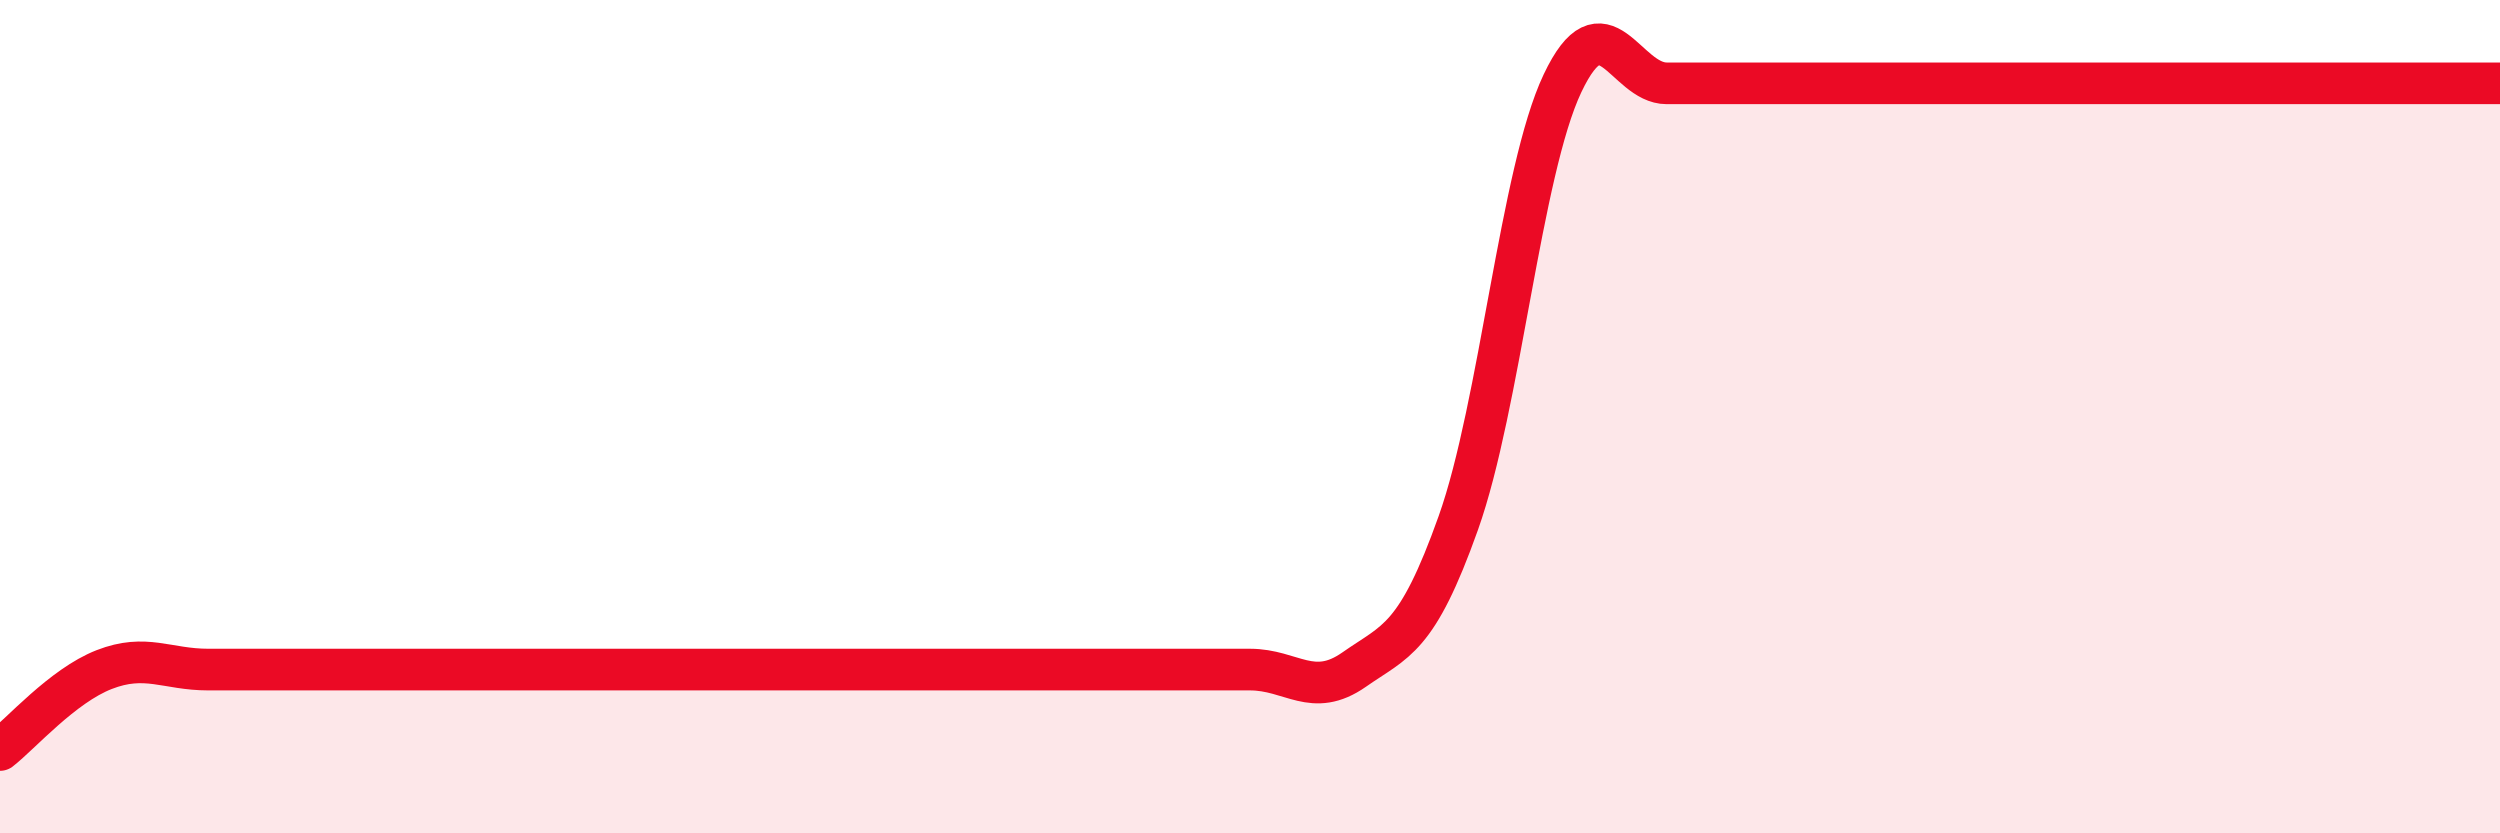
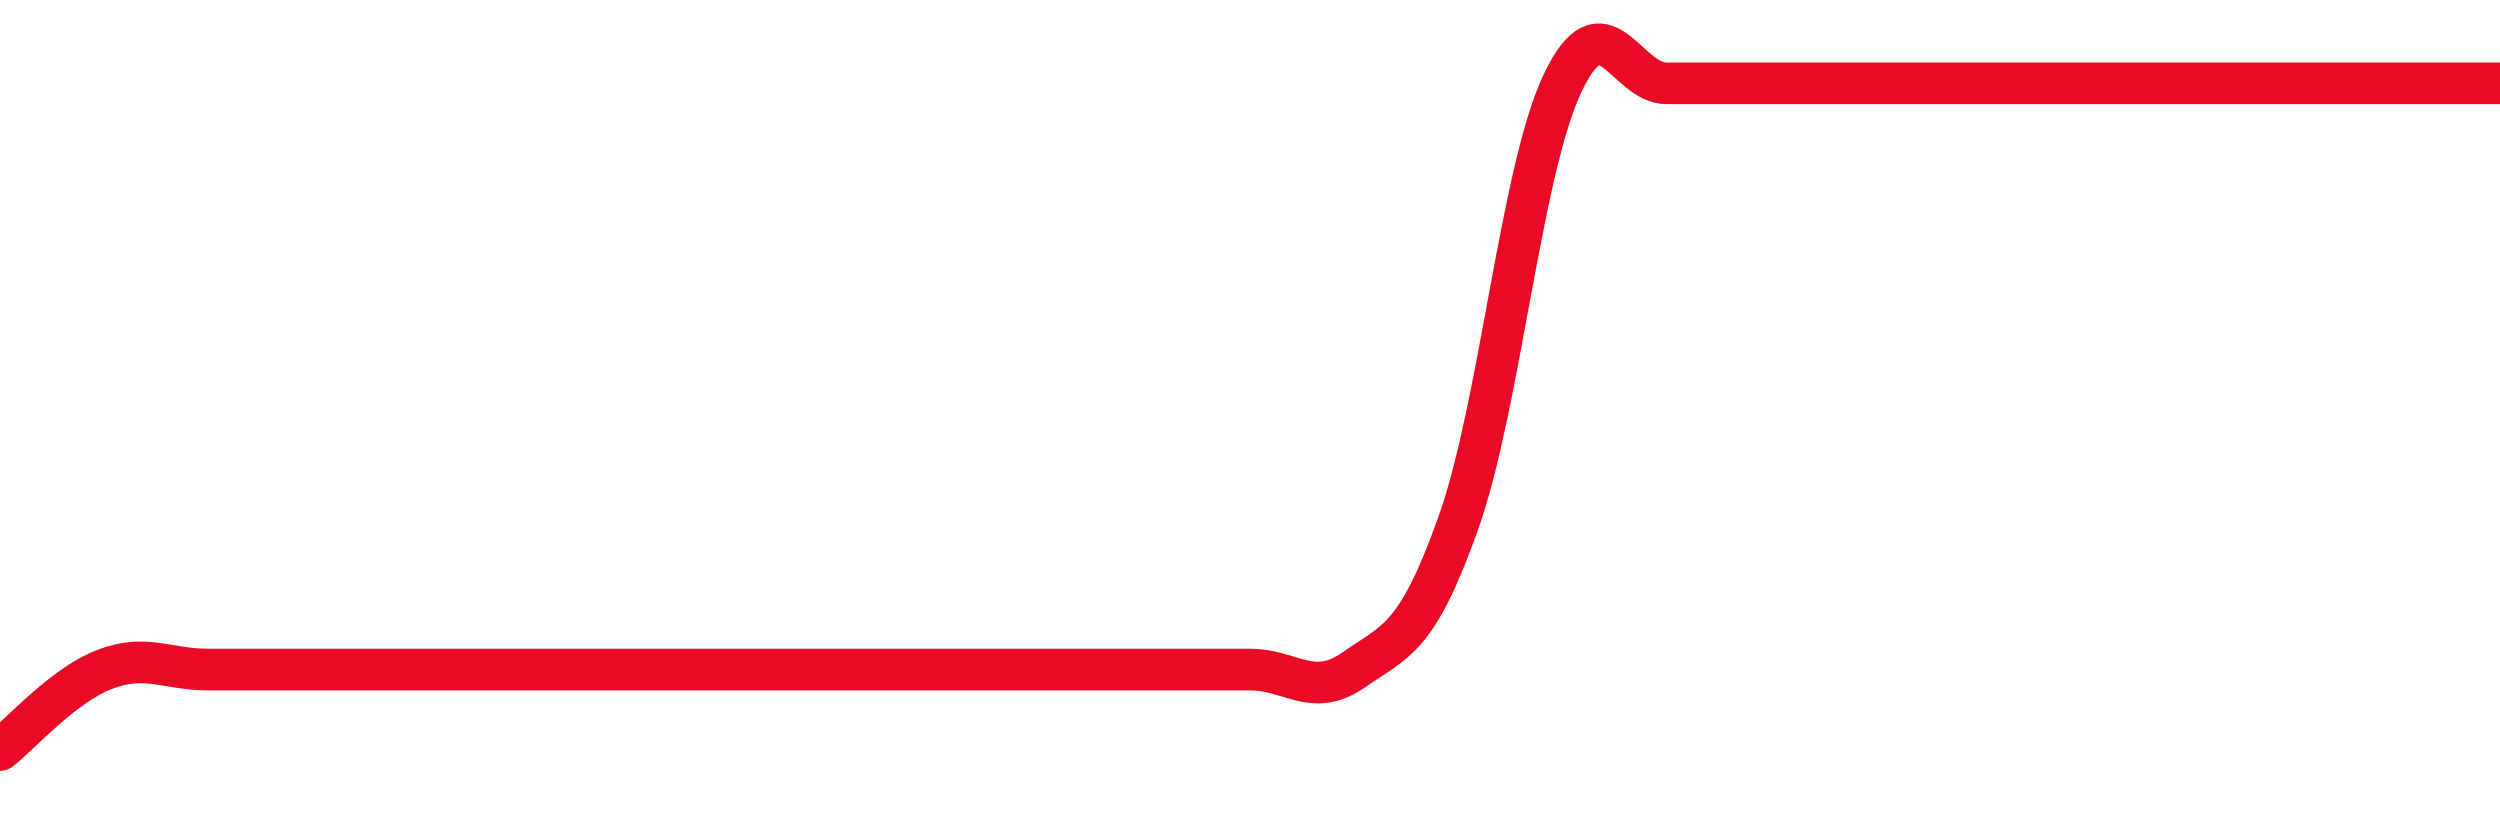
<svg xmlns="http://www.w3.org/2000/svg" width="60" height="20" viewBox="0 0 60 20">
-   <path d="M 0,18 C 0.5,17.61 1.5,16.46 2.5,16.07 C 3.5,15.68 4,16.07 5,16.07 C 6,16.07 6.5,16.07 7.5,16.07 C 8.5,16.07 9,16.07 10,16.07 C 11,16.07 11.5,16.07 12.5,16.07 C 13.5,16.07 14,16.07 15,16.07 C 16,16.07 16.5,16.07 17.5,16.07 C 18.5,16.07 19,16.07 20,16.07 C 21,16.07 21.5,16.07 22.5,16.07 C 23.5,16.07 24,16.07 25,16.07 C 26,16.07 26.5,16.07 27.5,16.07 C 28.5,16.07 29,16.07 30,16.07 C 31,16.07 31.5,16.77 32.5,16.07 C 33.5,15.37 34,15.36 35,12.55 C 36,9.74 36.5,4.11 37.5,2 C 38.5,-0.11 39,2 40,2 C 41,2 41.5,2 42.5,2 C 43.5,2 44,2 45,2 C 46,2 46.5,2 47.5,2 C 48.5,2 49,2 50,2 C 51,2 51.5,2 52.5,2 C 53.5,2 53.5,2 55,2 C 56.5,2 59,2 60,2L60 20L0 20Z" fill="#EB0A25" opacity="0.1" stroke-linecap="round" stroke-linejoin="round" />
  <path d="M 0,18 C 0.5,17.61 1.5,16.46 2.5,16.07 C 3.5,15.68 4,16.07 5,16.07 C 6,16.07 6.5,16.07 7.5,16.07 C 8.5,16.07 9,16.07 10,16.07 C 11,16.07 11.5,16.07 12.5,16.07 C 13.5,16.07 14,16.07 15,16.07 C 16,16.07 16.5,16.07 17.5,16.07 C 18.5,16.07 19,16.07 20,16.07 C 21,16.07 21.5,16.07 22.5,16.07 C 23.5,16.07 24,16.07 25,16.07 C 26,16.07 26.5,16.07 27.5,16.07 C 28.5,16.07 29,16.07 30,16.07 C 31,16.07 31.5,16.77 32.5,16.07 C 33.5,15.37 34,15.36 35,12.55 C 36,9.74 36.5,4.11 37.5,2 C 38.5,-0.11 39,2 40,2 C 41,2 41.5,2 42.5,2 C 43.5,2 44,2 45,2 C 46,2 46.5,2 47.5,2 C 48.5,2 49,2 50,2 C 51,2 51.5,2 52.5,2 C 53.5,2 53.5,2 55,2 C 56.5,2 59,2 60,2" stroke="#EB0A25" stroke-width="1" fill="none" stroke-linecap="round" stroke-linejoin="round" />
</svg>